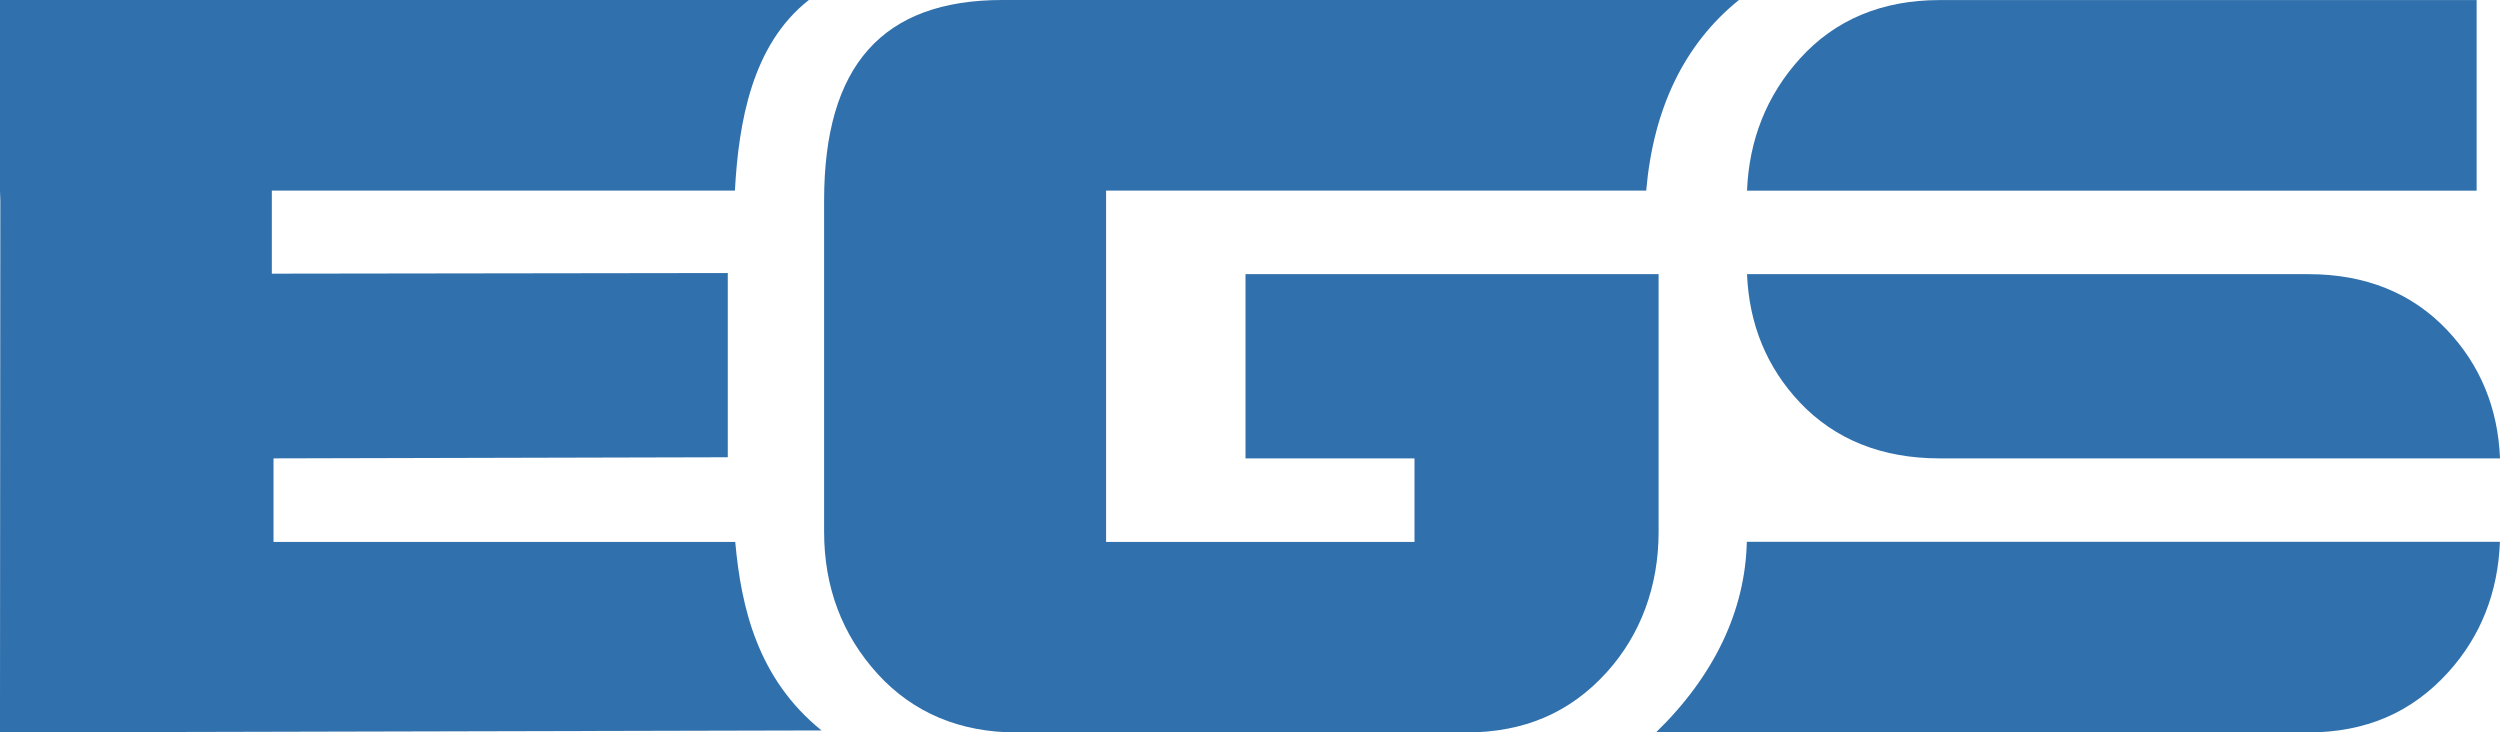
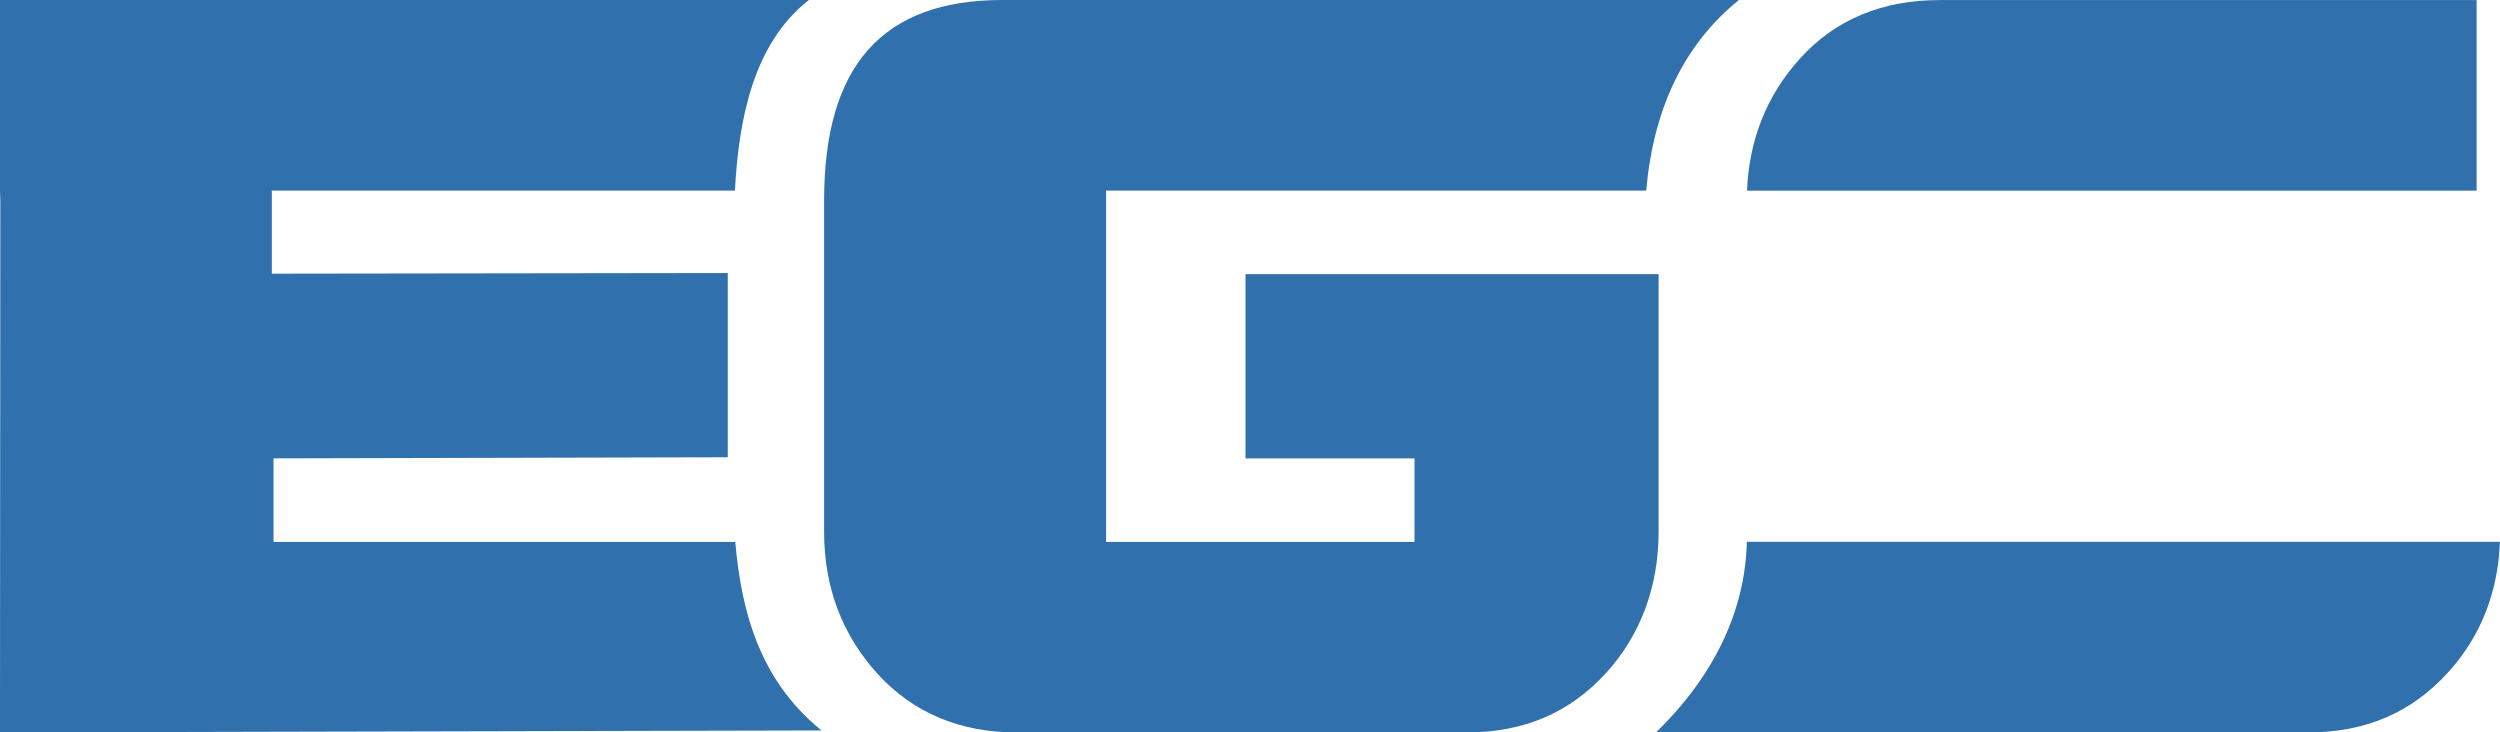
<svg xmlns="http://www.w3.org/2000/svg" height="104.6" version="1.2" viewBox="14.33 13.7 357.02 104.6" width="357.02">
  <g id="surface1">
-     <path d="M 344 52.852 L 263.82 52.852 C 264.109 60.02 266.648 66.18 271.371 71.18 C 276.379 76.469 283.09 79.16 291.309 79.16 L 371.352 79.16 C 371.059 71.98 368.52 65.82 363.801 60.84 C 358.789 55.539 352.129 52.852 344 52.852 Z M 344 52.852 " style=" stroke:none;fill-rule:nonzero;fill:rgb(18.823%,43.921%,67.451%);fill-opacity:1;" />
    <path d="M 250.812 118.301 L 343.859 118.301 C 352.152 118.301 358.742 115.48 363.992 109.66 C 368.59 104.57 371.062 98.328 371.34 91.078 L 263.789 91.078 C 263.57 100.91 259.121 110.23 250.812 118.301 Z M 250.812 118.301 " style=" stroke:none;fill-rule:nonzero;fill:rgb(18.823%,43.921%,67.451%);fill-opacity:1;" />
    <path d="M 368.012 40.922 L 368.012 13.711 L 291.309 13.711 C 283.102 13.711 276.398 16.512 271.391 22.051 C 266.648 27.289 264.109 33.641 263.82 40.93 L 368.012 40.93 Z M 368.012 40.922 " style=" stroke:none;fill-rule:nonzero;fill:rgb(18.823%,43.921%,67.451%);fill-opacity:1;" />
    <path d="M 251.199 52.852 L 192.199 52.852 L 192.199 79.16 L 216.332 79.16 L 216.332 91.09 L 172.289 91.09 L 172.289 40.922 L 249.422 40.922 C 250.449 29.102 254.902 19.969 262.66 13.699 L 157.492 13.699 C 140.352 13.699 132.02 23.059 132.02 42.332 L 132.02 89.672 C 132.02 97.559 134.602 104.391 139.68 109.961 C 144.742 115.488 151.41 118.301 159.531 118.301 L 223.68 118.301 C 231.992 118.301 238.57 115.48 243.82 109.66 C 248.641 104.309 251.191 97.398 251.191 89.672 L 251.191 52.852 Z M 251.199 52.852 " style=" stroke:none;fill-rule:nonzero;fill:rgb(18.823%,43.921%,67.451%);fill-opacity:1;" />
    <path d="M 119.328 91.09 L 53.391 91.09 L 53.391 79.16 L 118.262 79 L 118.262 52.691 L 53.148 52.781 L 53.148 40.922 L 119.281 40.922 C 119.809 31.191 121.711 20.07 129.84 13.699 L 14.328 13.699 L 14.328 40.922 L 14.379 42.332 L 14.328 118.289 L 131.648 118.012 C 122.531 110.641 120.172 100.48 119.328 91.09 Z M 119.328 91.09 " style=" stroke:none;fill-rule:nonzero;fill:rgb(18.823%,43.921%,67.451%);fill-opacity:1;" />
  </g>
</svg>